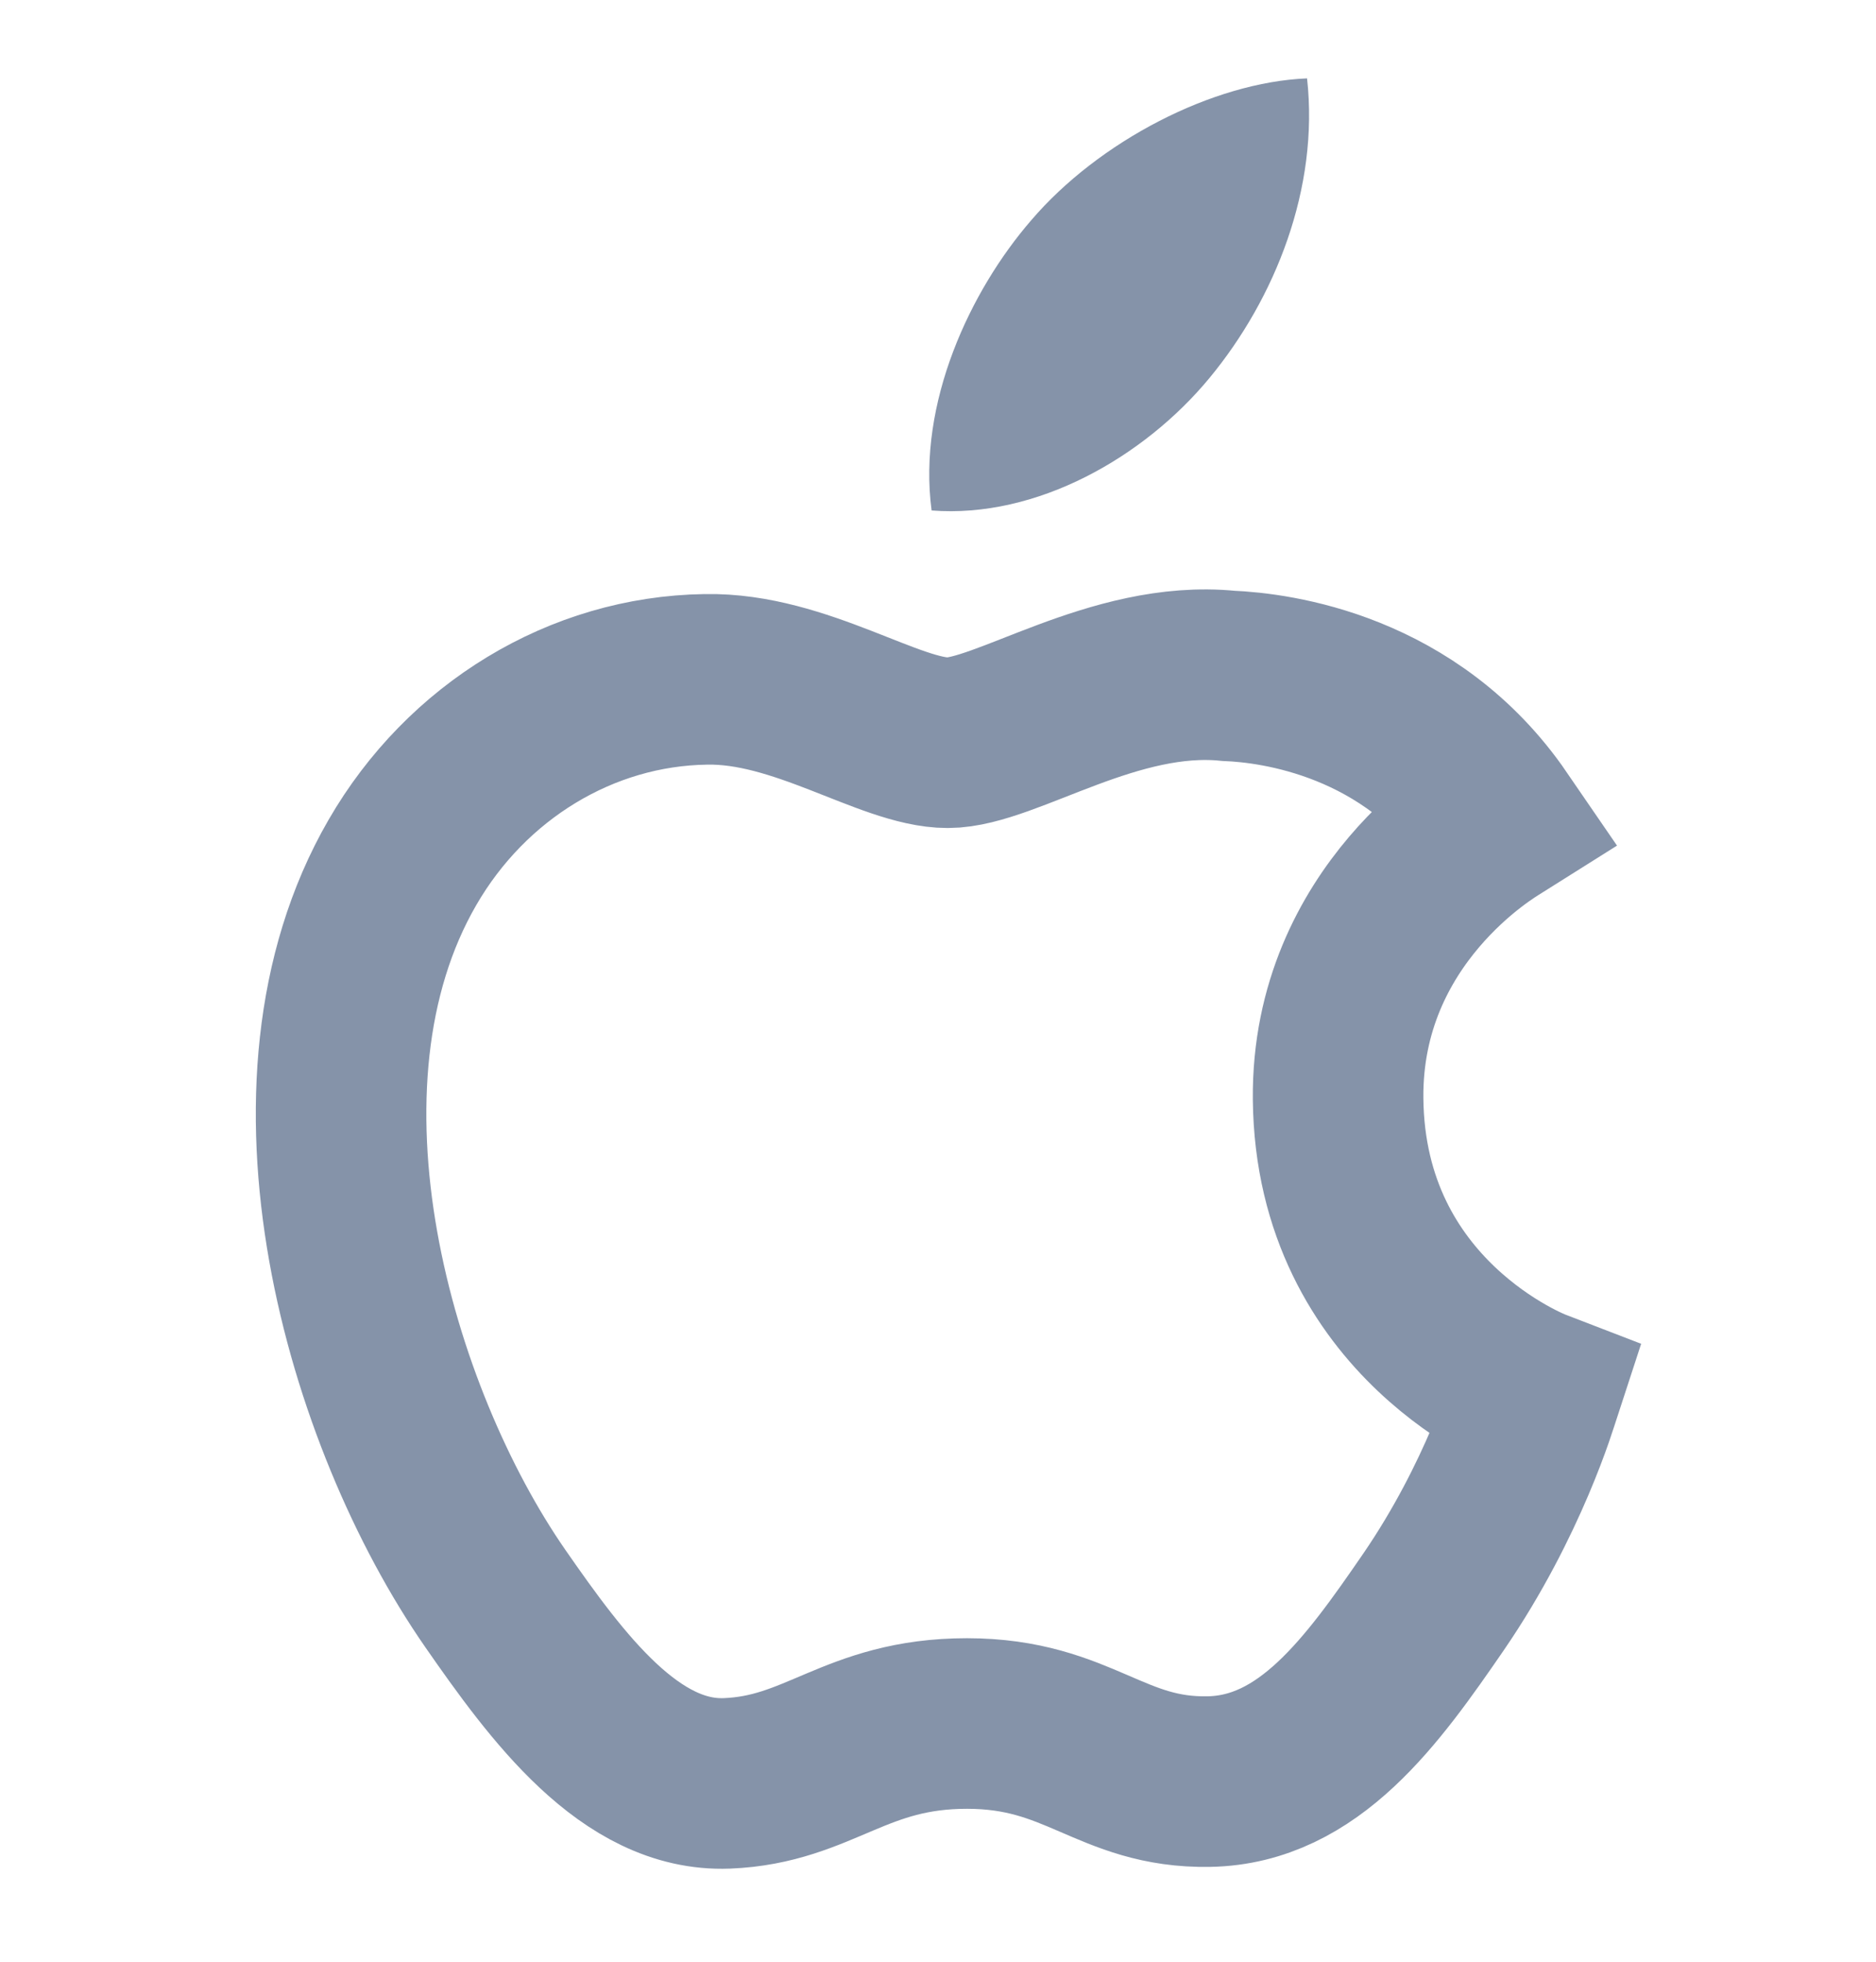
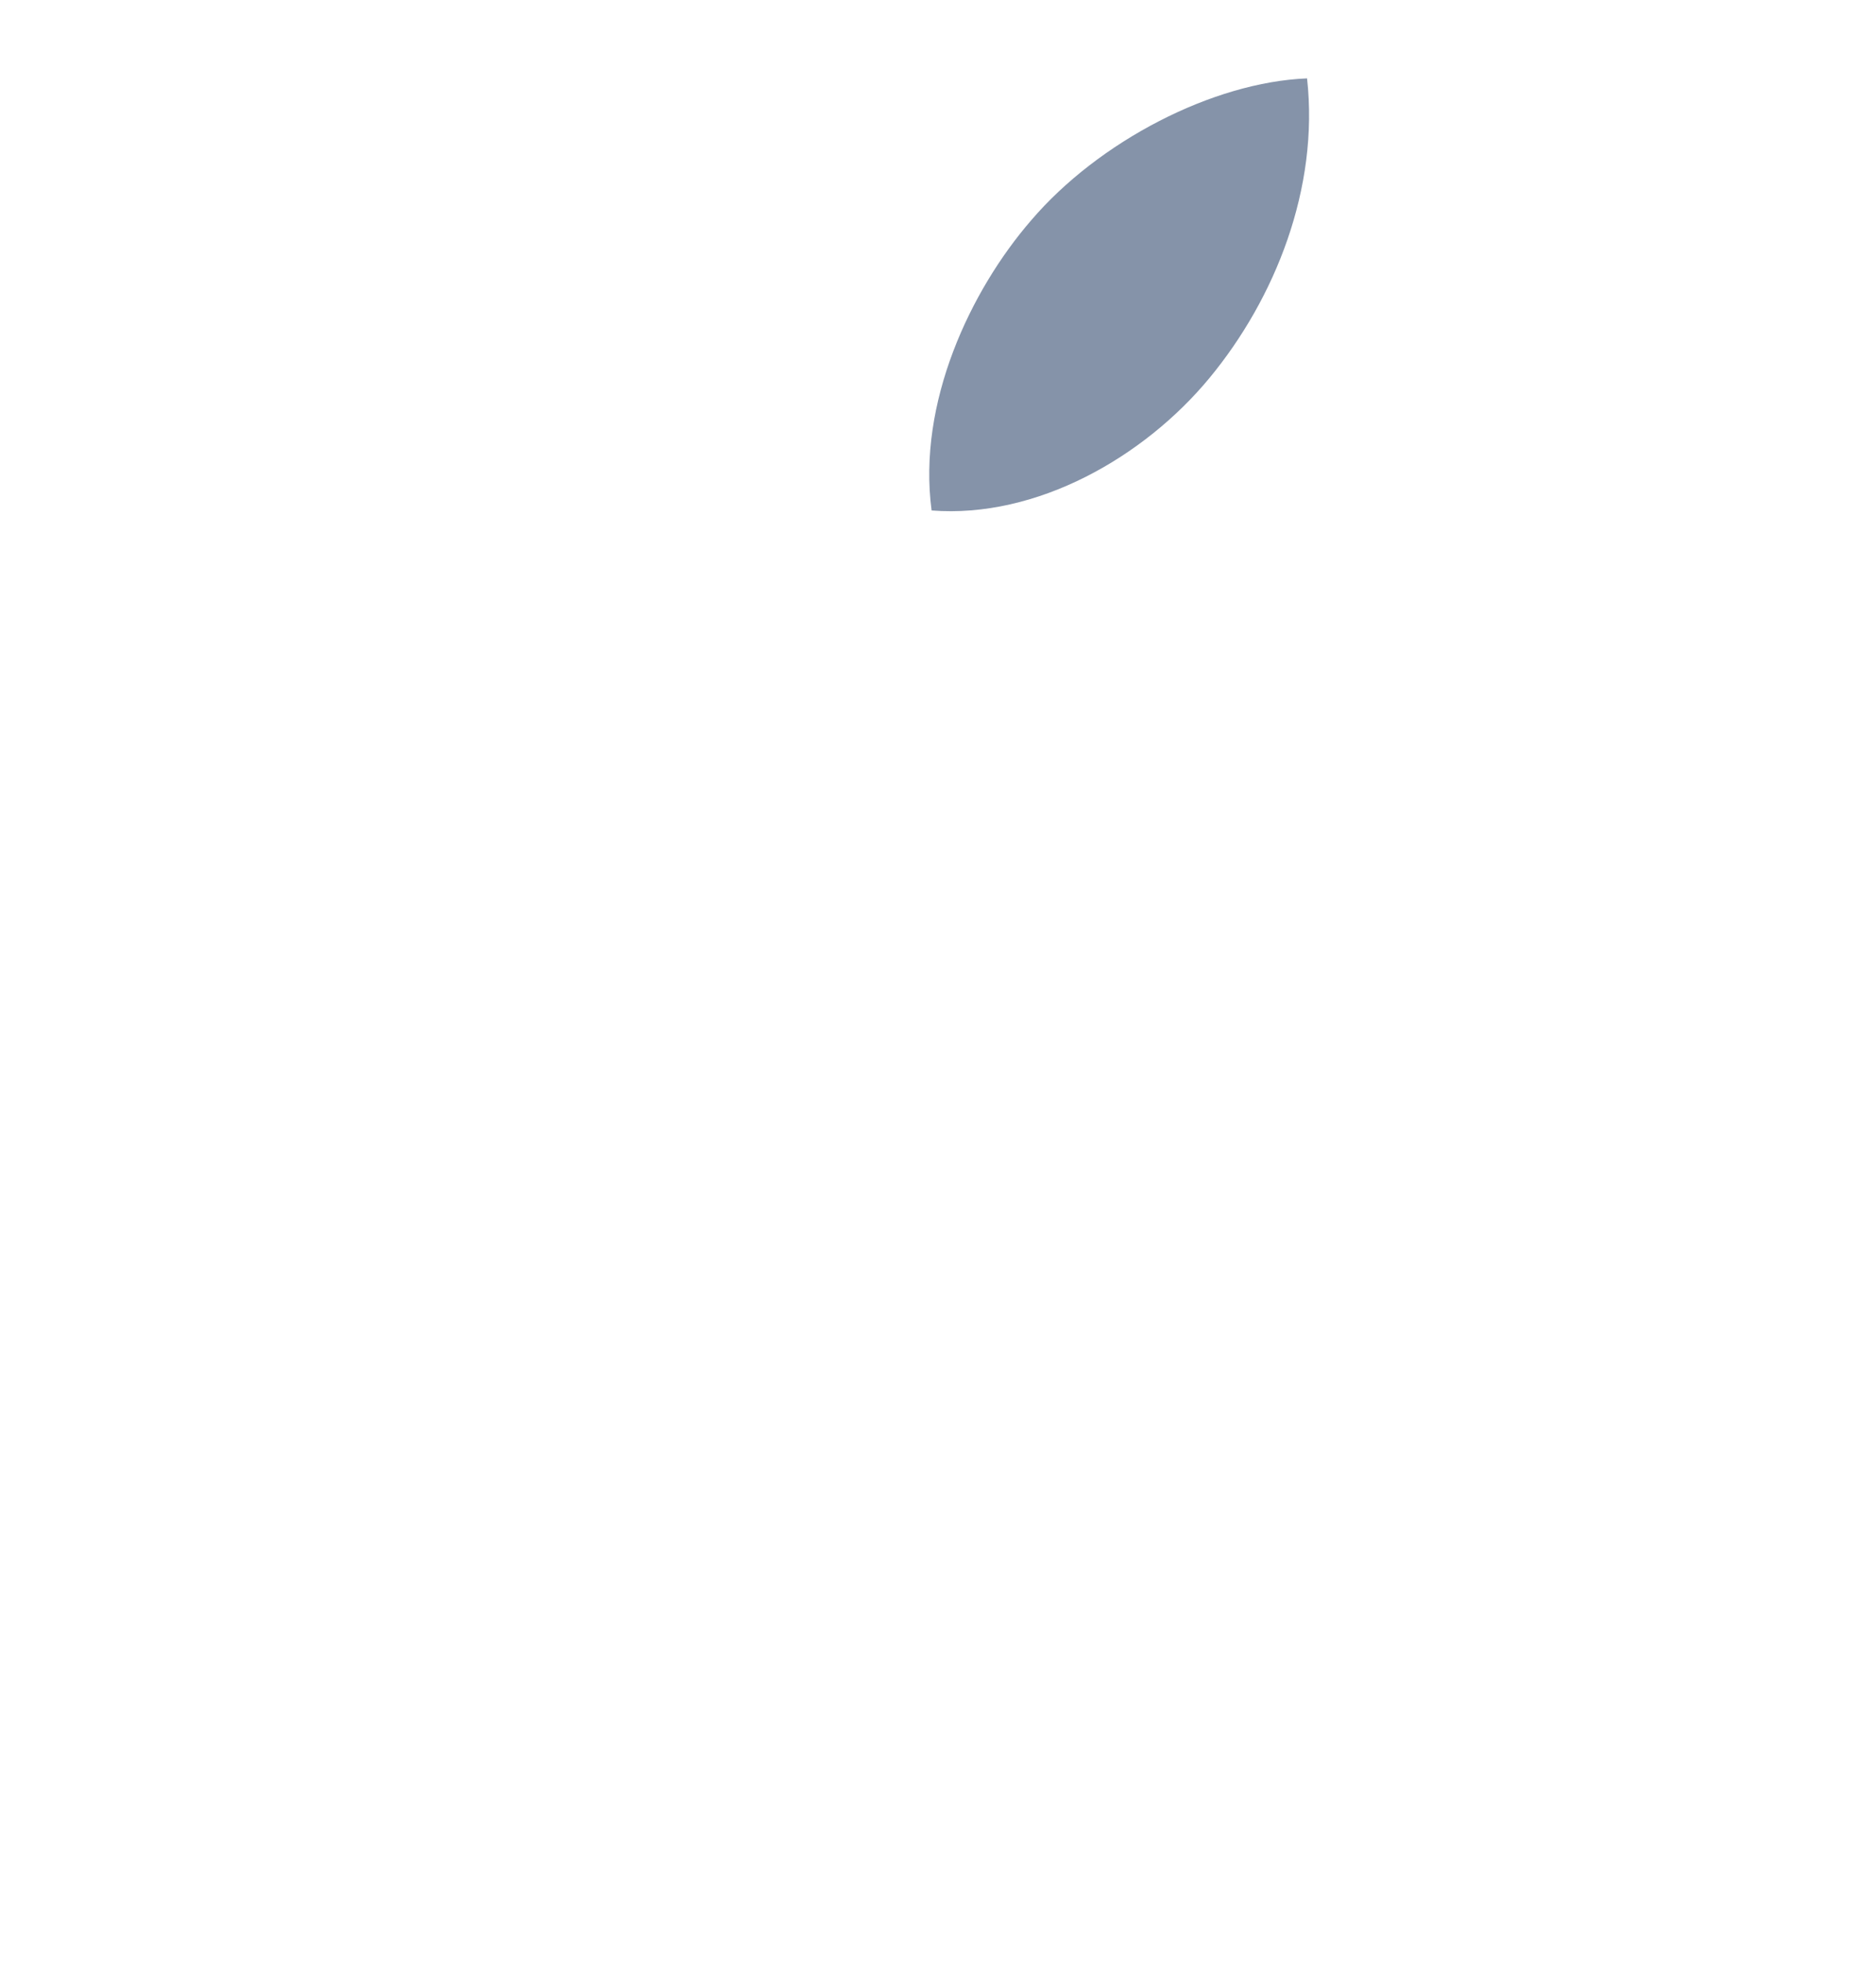
<svg xmlns="http://www.w3.org/2000/svg" width="22" height="23" viewBox="0 0 22 23" fill="none">
-   <path d="M15.692 12.882C15.672 10.714 17.469 9.673 17.55 9.622C16.54 8.149 14.966 7.947 14.405 7.924C13.066 7.789 11.792 8.708 11.114 8.708C10.435 8.708 9.386 7.943 8.277 7.965C6.817 7.986 5.471 8.81 4.719 10.112C3.203 12.732 4.333 16.615 5.809 18.742C6.531 19.781 7.392 20.952 8.523 20.909C9.613 20.866 10.025 20.207 11.34 20.207C12.656 20.207 13.026 20.909 14.178 20.888C15.349 20.866 16.093 19.826 16.81 18.783C17.638 17.576 17.98 16.408 18 16.347C17.974 16.337 15.716 15.474 15.692 12.882Z" stroke="#8593A9" stroke-width="2" />
  <path d="M14.185 4.43C14.953 3.5 15.471 2.207 15.328 0.919C14.223 0.963 12.884 1.656 12.091 2.585C11.38 3.407 10.757 4.723 10.925 5.985C12.158 6.081 13.418 5.359 14.185 4.43Z" fill="#8593A9" />
</svg>